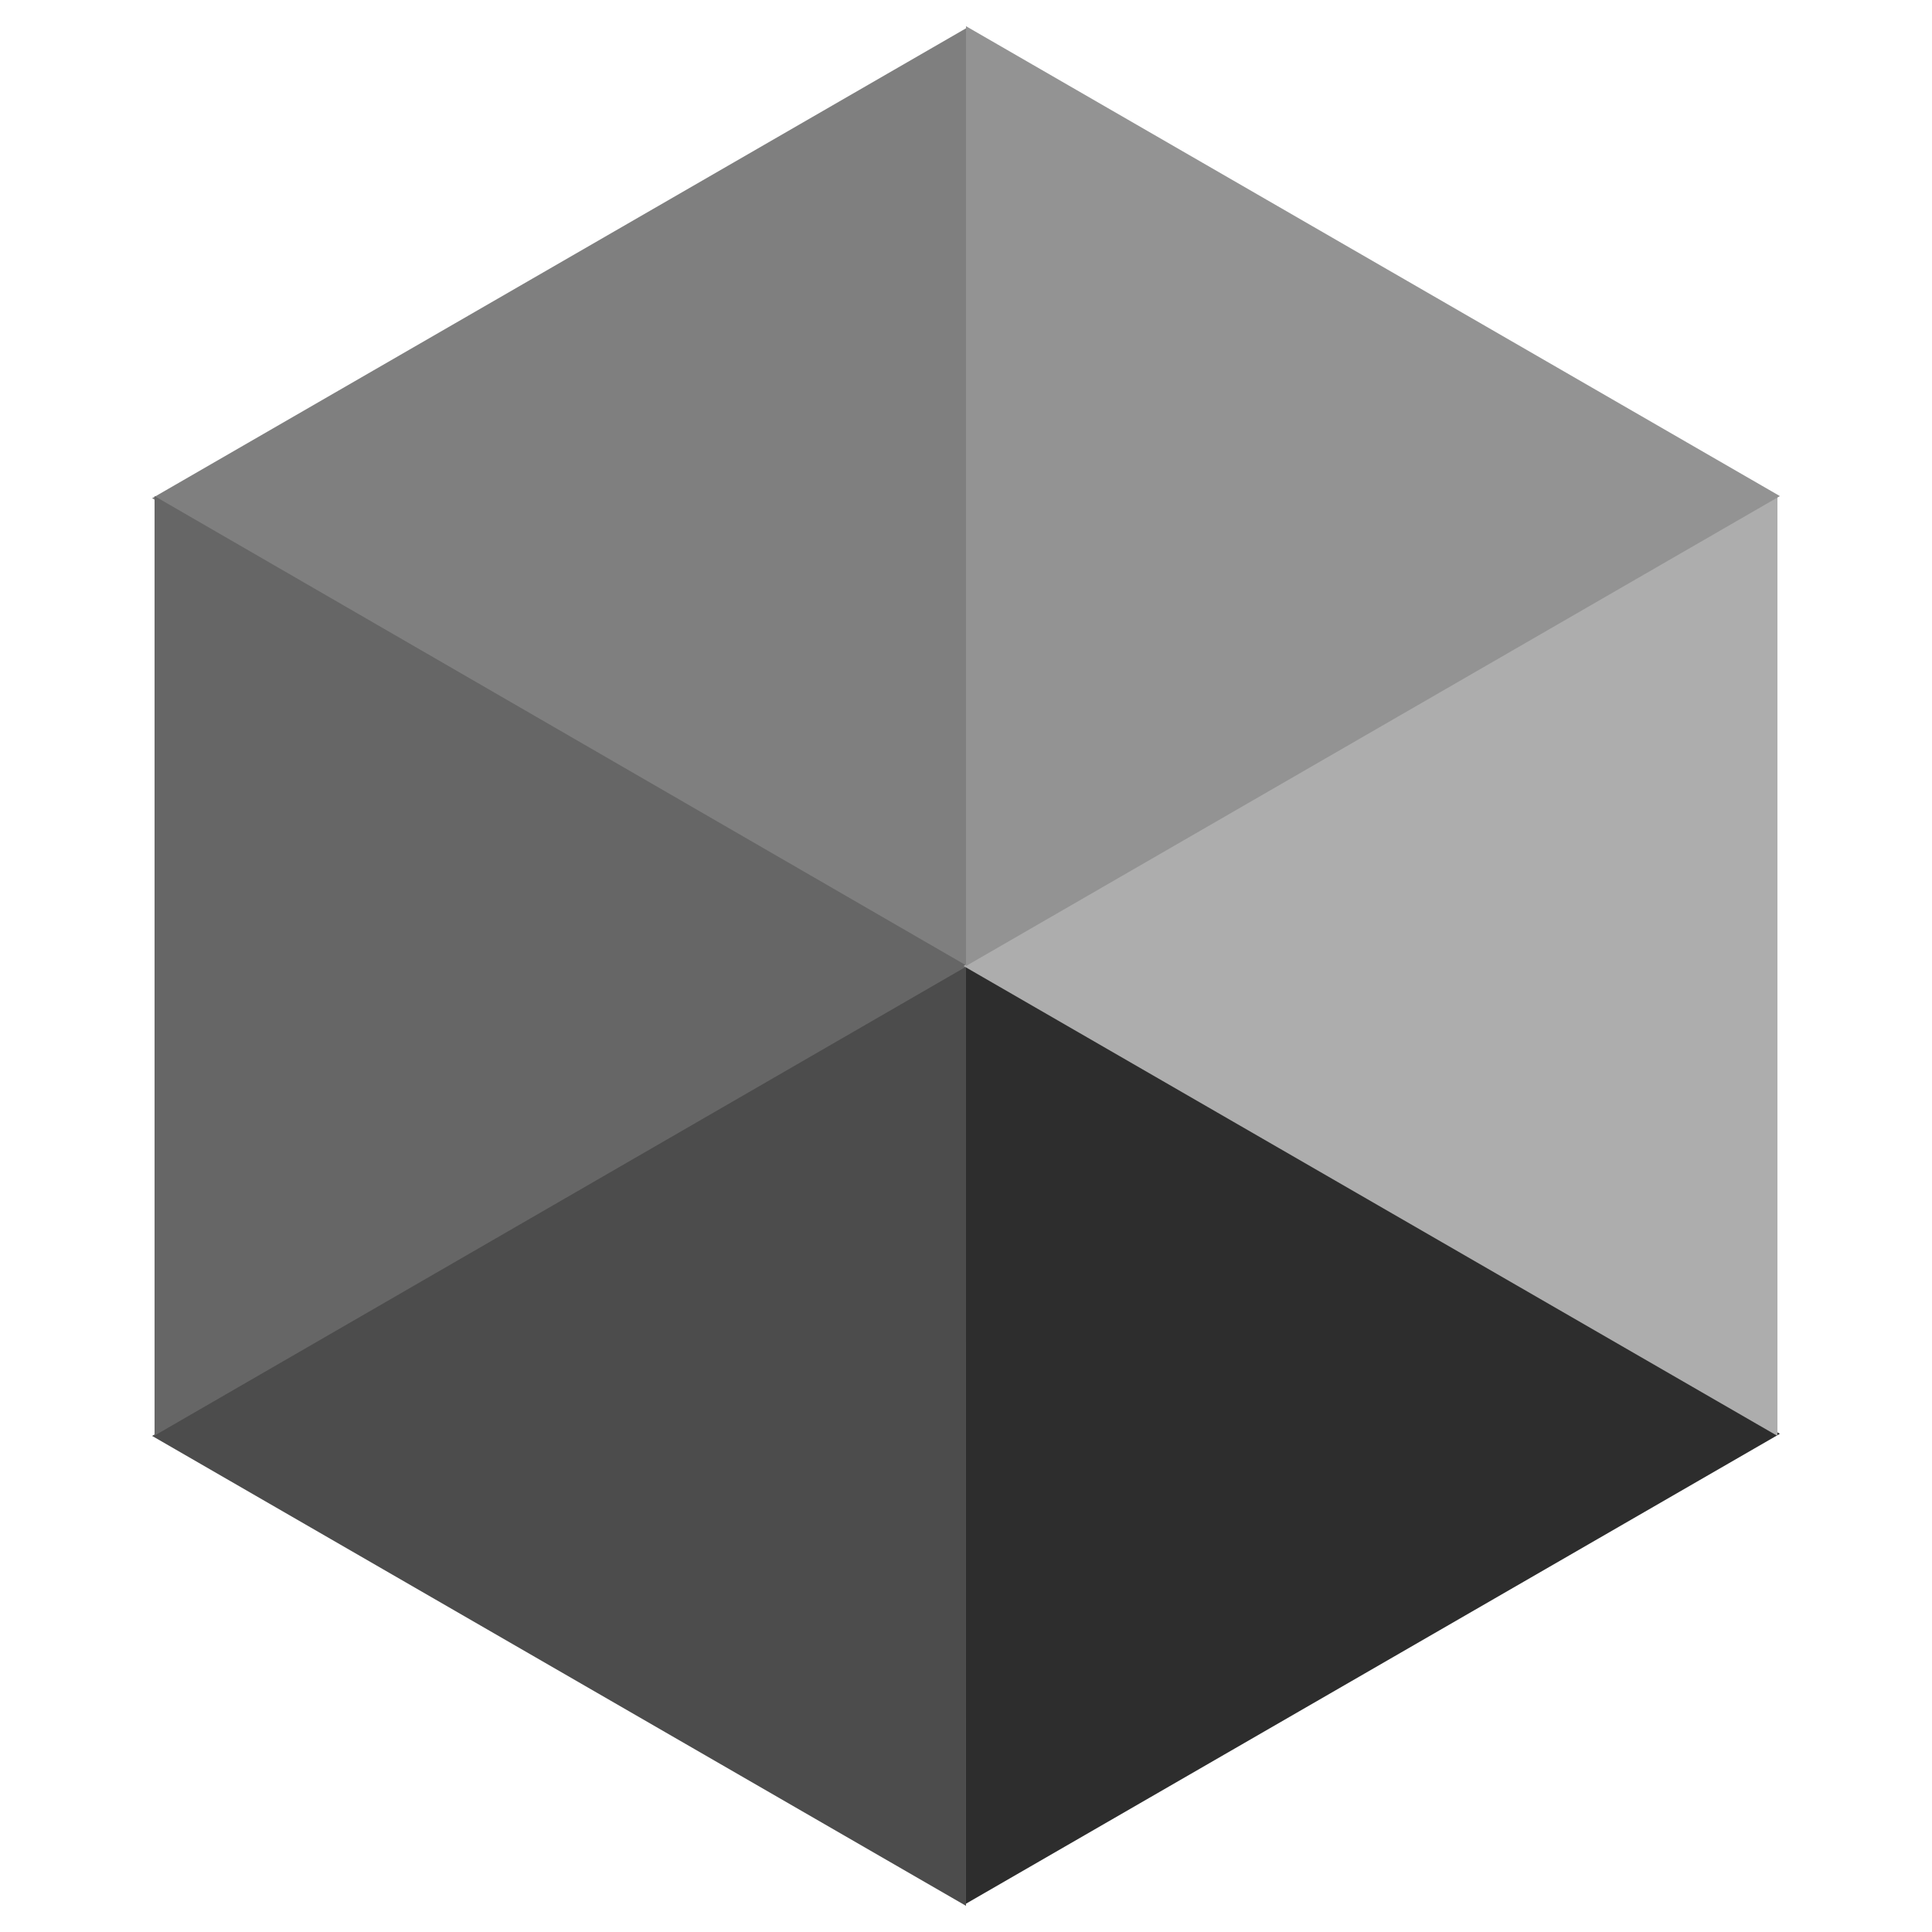
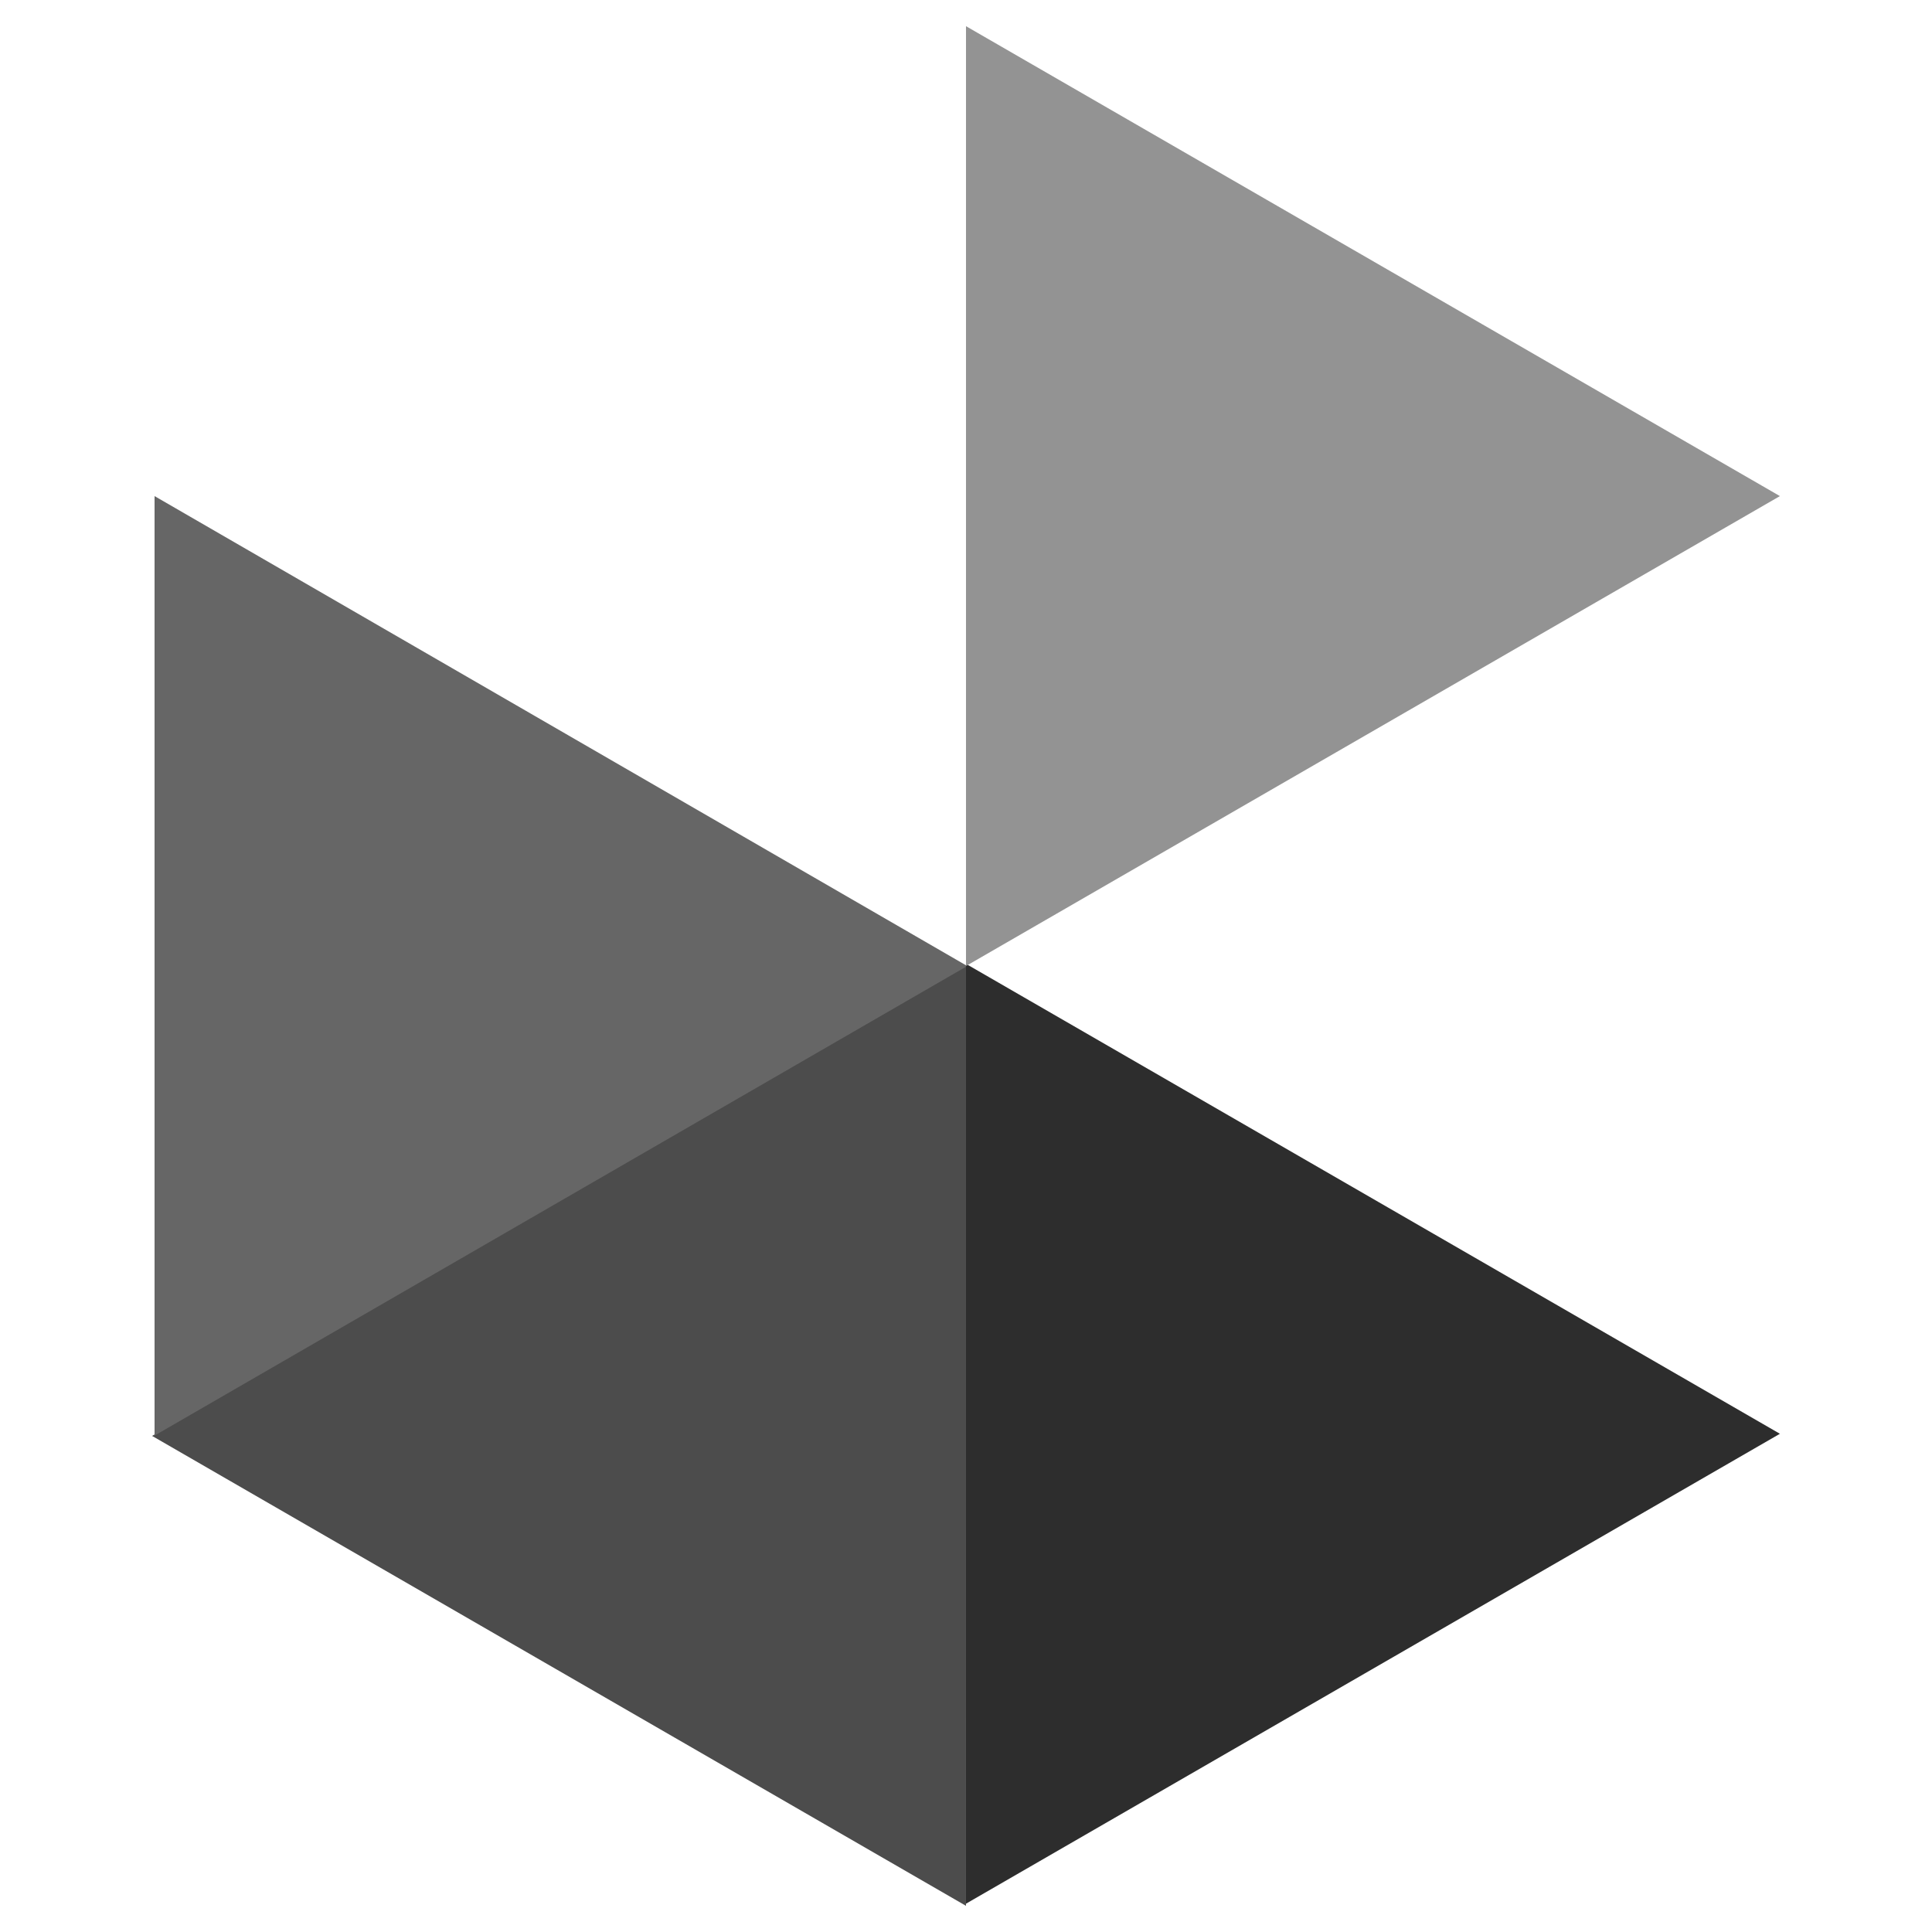
<svg xmlns="http://www.w3.org/2000/svg" xml:space="preserve" width="300" height="300">
-   <path fill="#7F7F7F" d="M150 150.332V4.397L23.615 77.365 150 150.332z" />
  <path fill="#FF6700" d="M150 150z" />
  <path fill="#4C4C4C" d="m23.621 222.965-.005.002 126.382 72.968L150 150z" />
  <path fill="#666" d="M150.192 150 24 77.033v145.934l-.091-.002z" />
  <path fill="#2D2D2D" d="m150 295.604 126.383-72.968L150 149.668z" />
-   <path fill="#ADADAD" d="M149.617 150 276 222.967V77.033L149.617 150z" />
  <path fill="#939393" d="m150 150 126.383-72.967L150 4.066z" />
</svg>